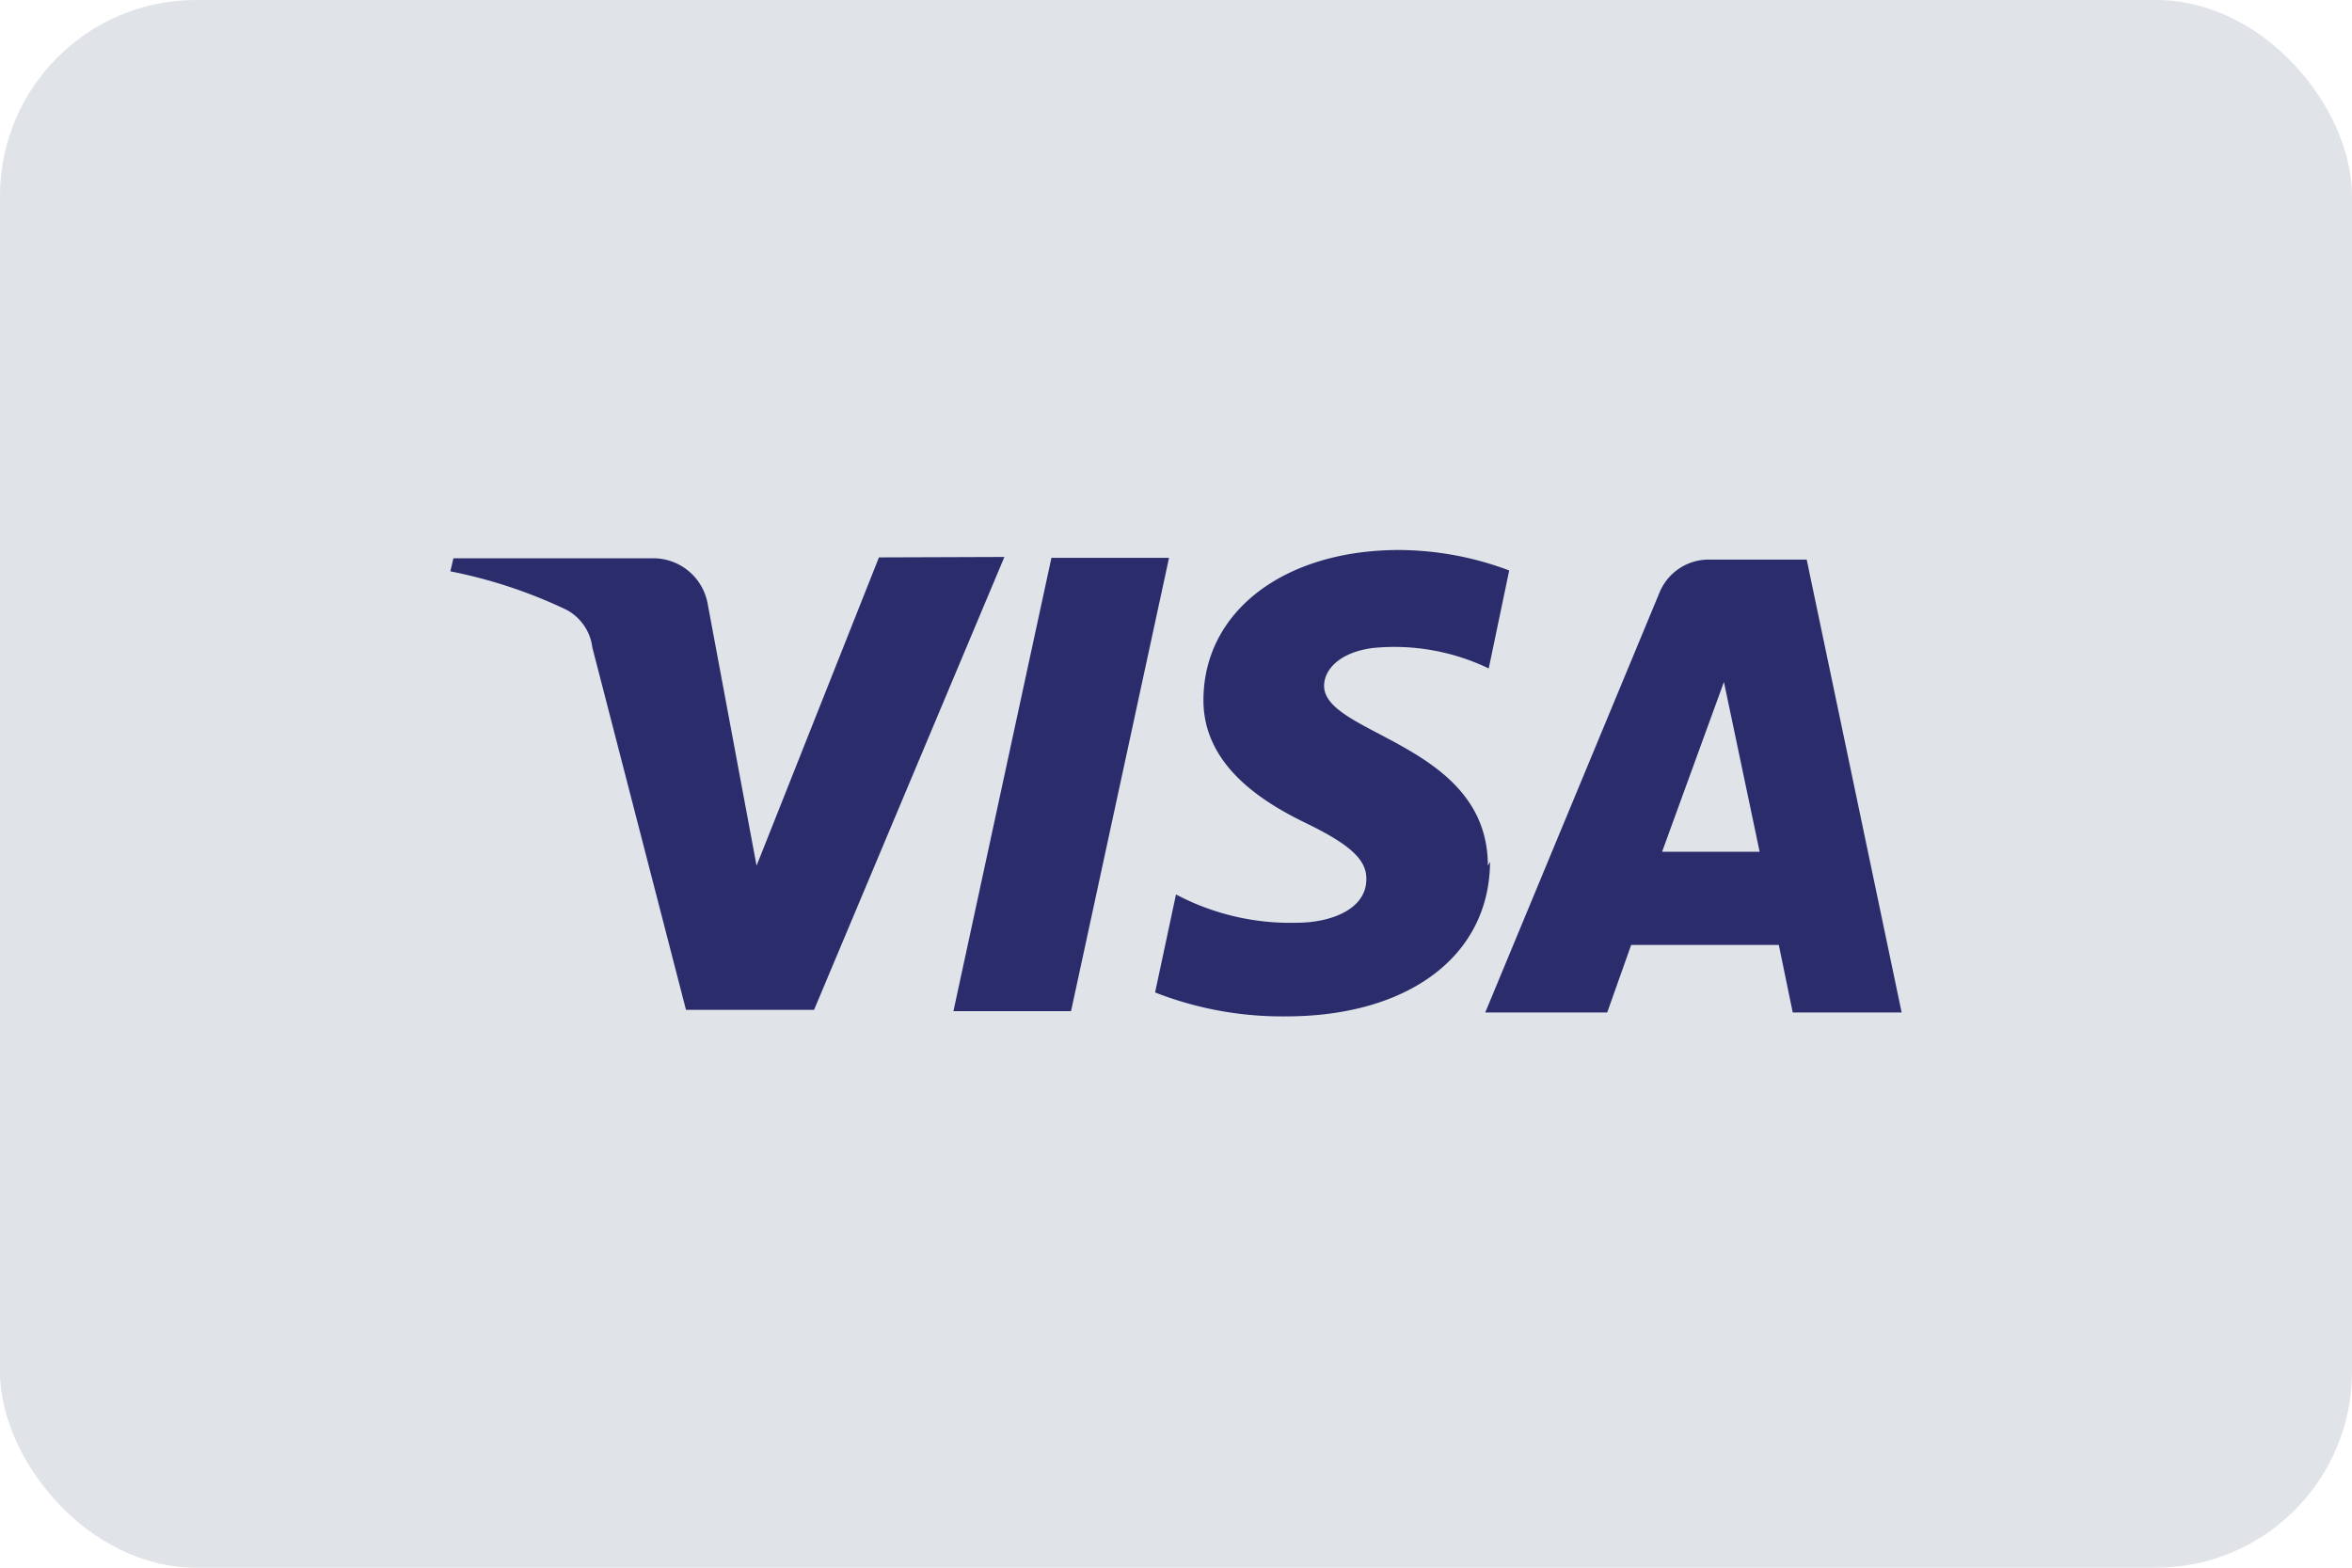
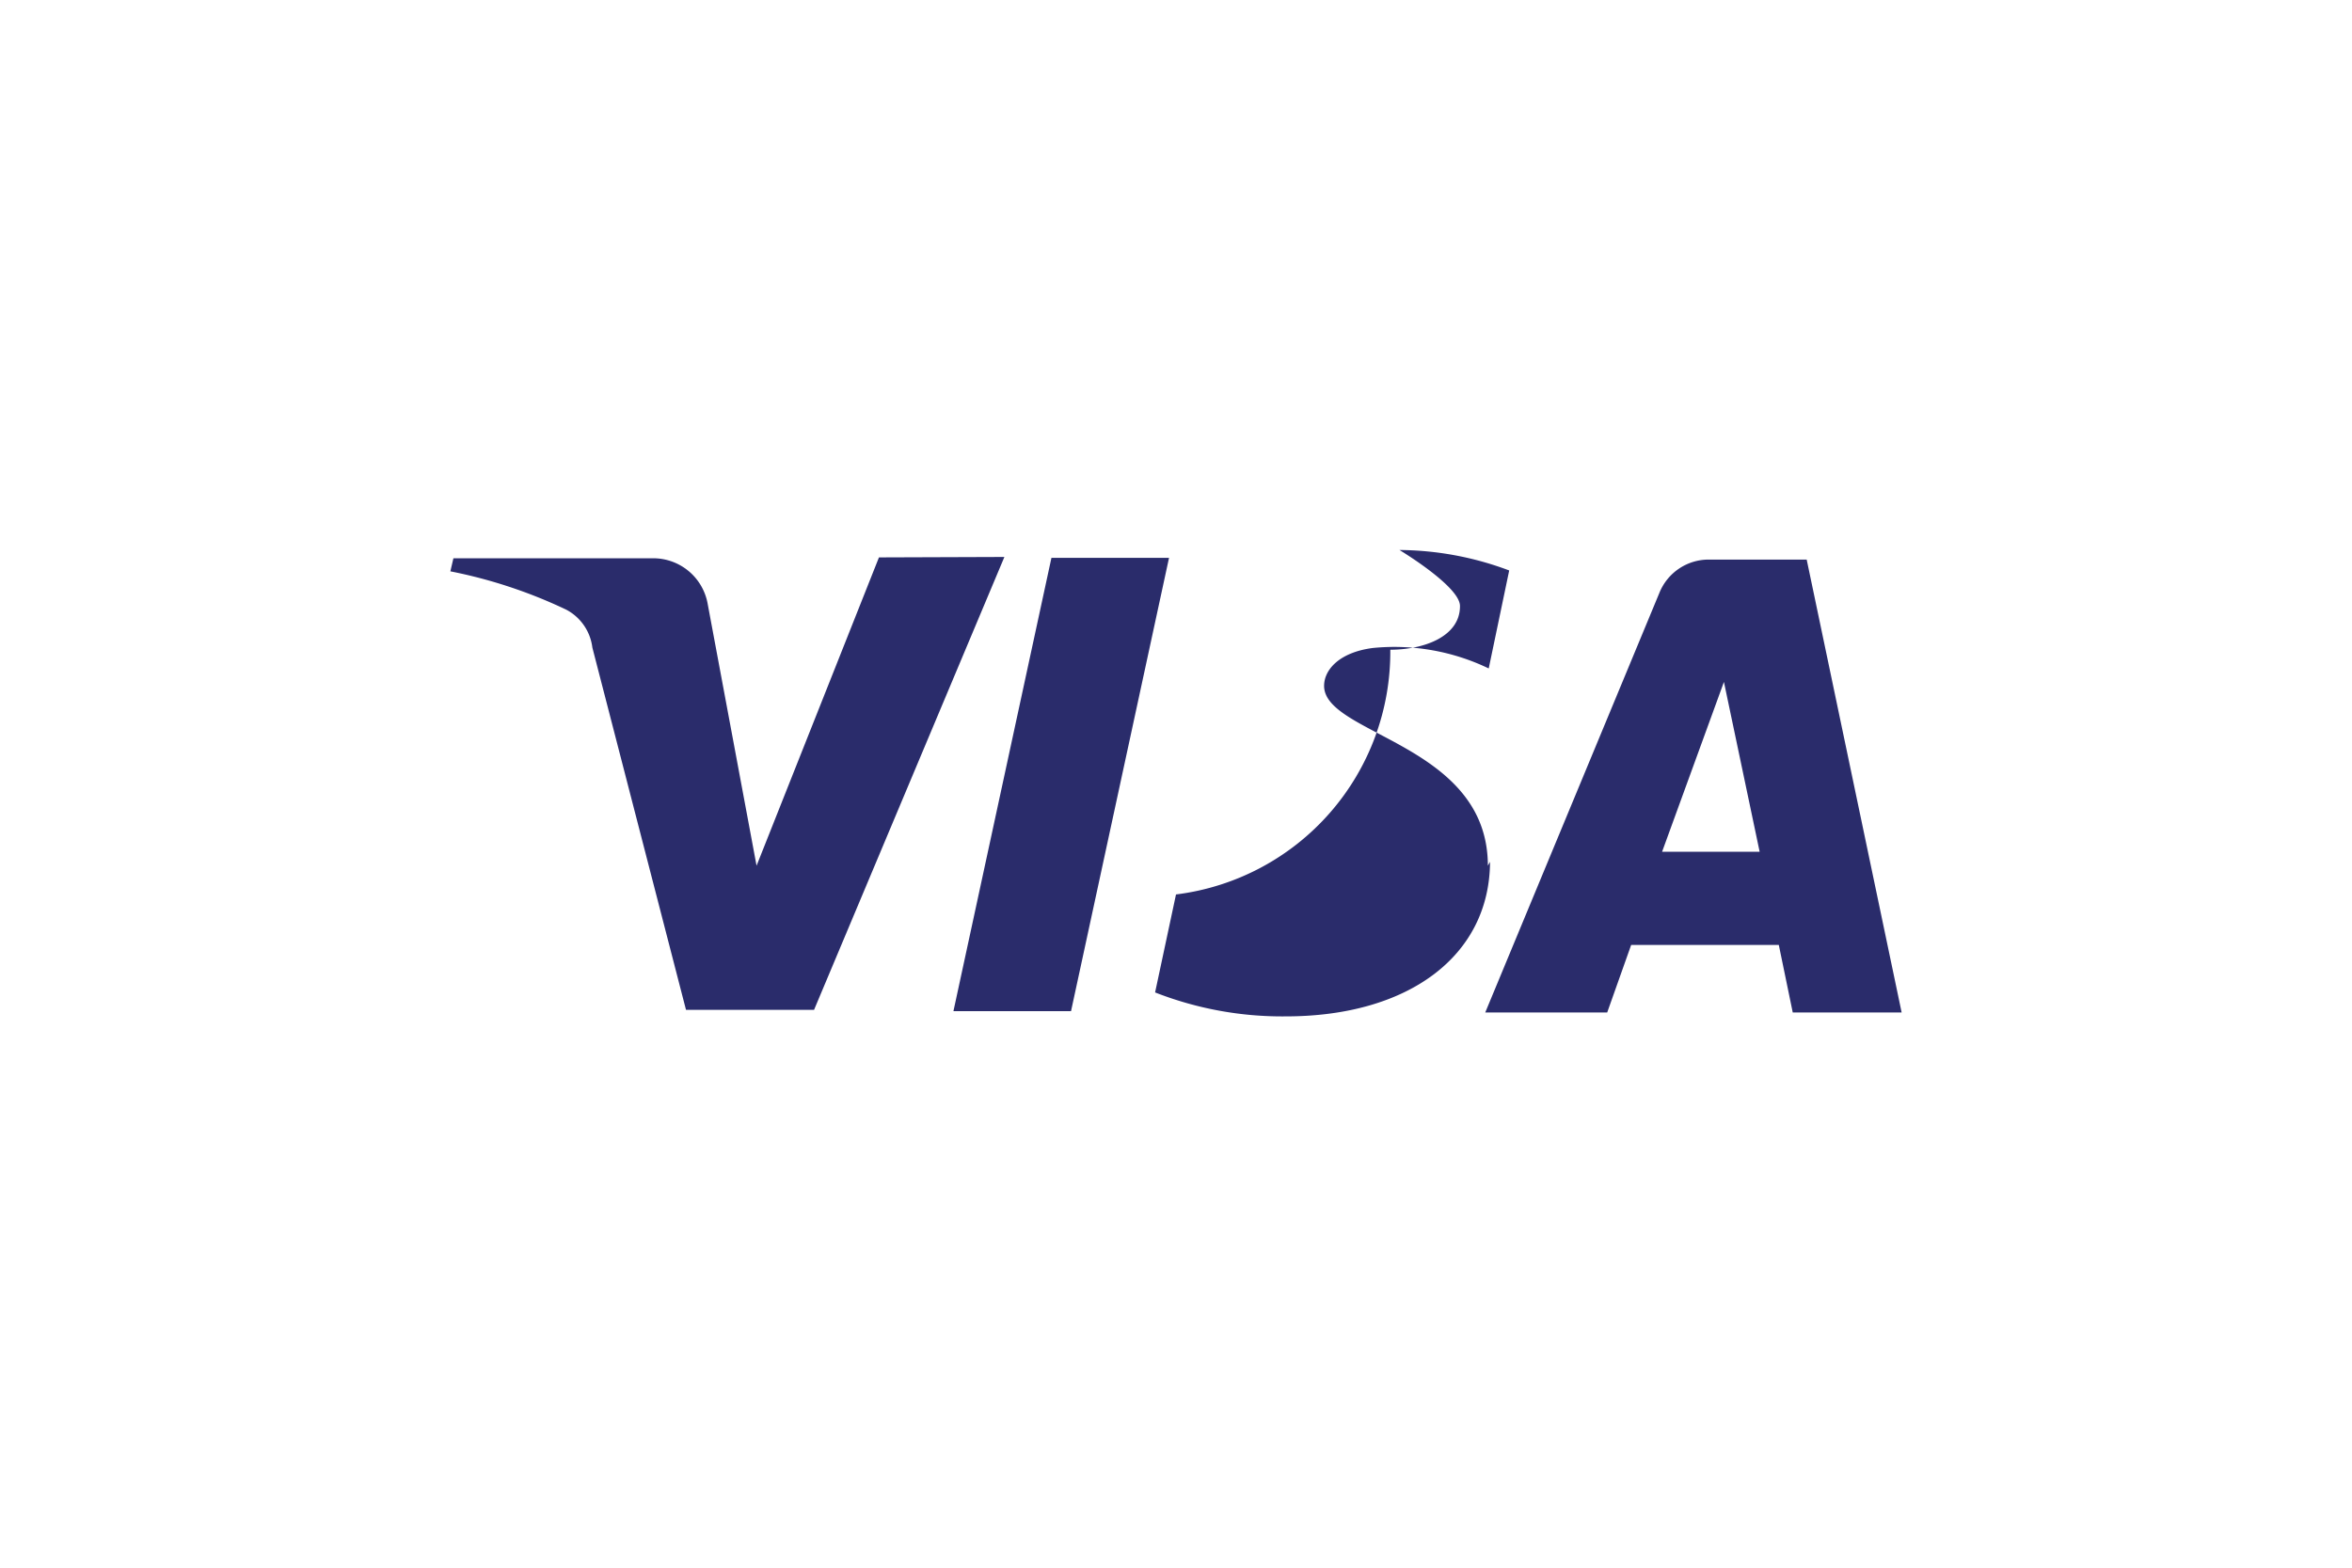
<svg xmlns="http://www.w3.org/2000/svg" id="Payment-Methods" viewBox="0 0 54 36">
  <defs>
    <style>.cls-1{fill:#e0e3e8;}.cls-2{fill:#2a2c6b;}</style>
  </defs>
  <g id="visa-light-large">
-     <rect class="cls-1" width="54" height="36" rx="4.5" />
-     <path class="cls-2" d="M26.84,12.81,24.59,23.22h-2.7l2.25-10.41Zm11.32,6.75,1.42-3.9.82,3.9Zm3,3.69h2.5l-2.18-10.4H39.23a1.22,1.22,0,0,0-1.13.76l-4,9.64H36.9l.55-1.55h3.39Zm-7-3.37c0-2.8-3.76-3-3.76-4.13,0-.37.35-.77,1.12-.87a5,5,0,0,1,2.66.47l.47-2.25a7.26,7.26,0,0,0-2.52-.47c-2.66,0-4.5,1.42-4.5,3.45,0,1.49,1.34,2.33,2.35,2.82s1.4.84,1.39,1.29c0,.7-.83,1-1.6,1A5.61,5.61,0,0,1,27,20.54l-.48,2.25a8,8,0,0,0,3,.55c2.82,0,4.68-1.39,4.69-3.55m-11.15-7L18.69,23.19H15.75L13.6,14.87A1.14,1.14,0,0,0,13,14a11.23,11.23,0,0,0-2.66-.88l.07-.3H15a1.27,1.27,0,0,1,1.25,1.06l1.12,6,2.81-7.08Z" />
+     <path class="cls-2" d="M26.84,12.81,24.59,23.22h-2.7l2.25-10.41Zm11.32,6.75,1.42-3.9.82,3.9Zm3,3.69h2.5l-2.18-10.4H39.23a1.22,1.22,0,0,0-1.13.76l-4,9.64H36.9l.55-1.55h3.39Zm-7-3.37c0-2.8-3.76-3-3.76-4.13,0-.37.35-.77,1.12-.87a5,5,0,0,1,2.66.47l.47-2.25a7.26,7.26,0,0,0-2.52-.47s1.4.84,1.39,1.29c0,.7-.83,1-1.6,1A5.61,5.61,0,0,1,27,20.54l-.48,2.25a8,8,0,0,0,3,.55c2.82,0,4.68-1.39,4.69-3.55m-11.15-7L18.69,23.19H15.75L13.6,14.87A1.14,1.14,0,0,0,13,14a11.23,11.23,0,0,0-2.66-.88l.07-.3H15a1.27,1.27,0,0,1,1.25,1.06l1.12,6,2.81-7.08Z" />
  </g>
</svg>